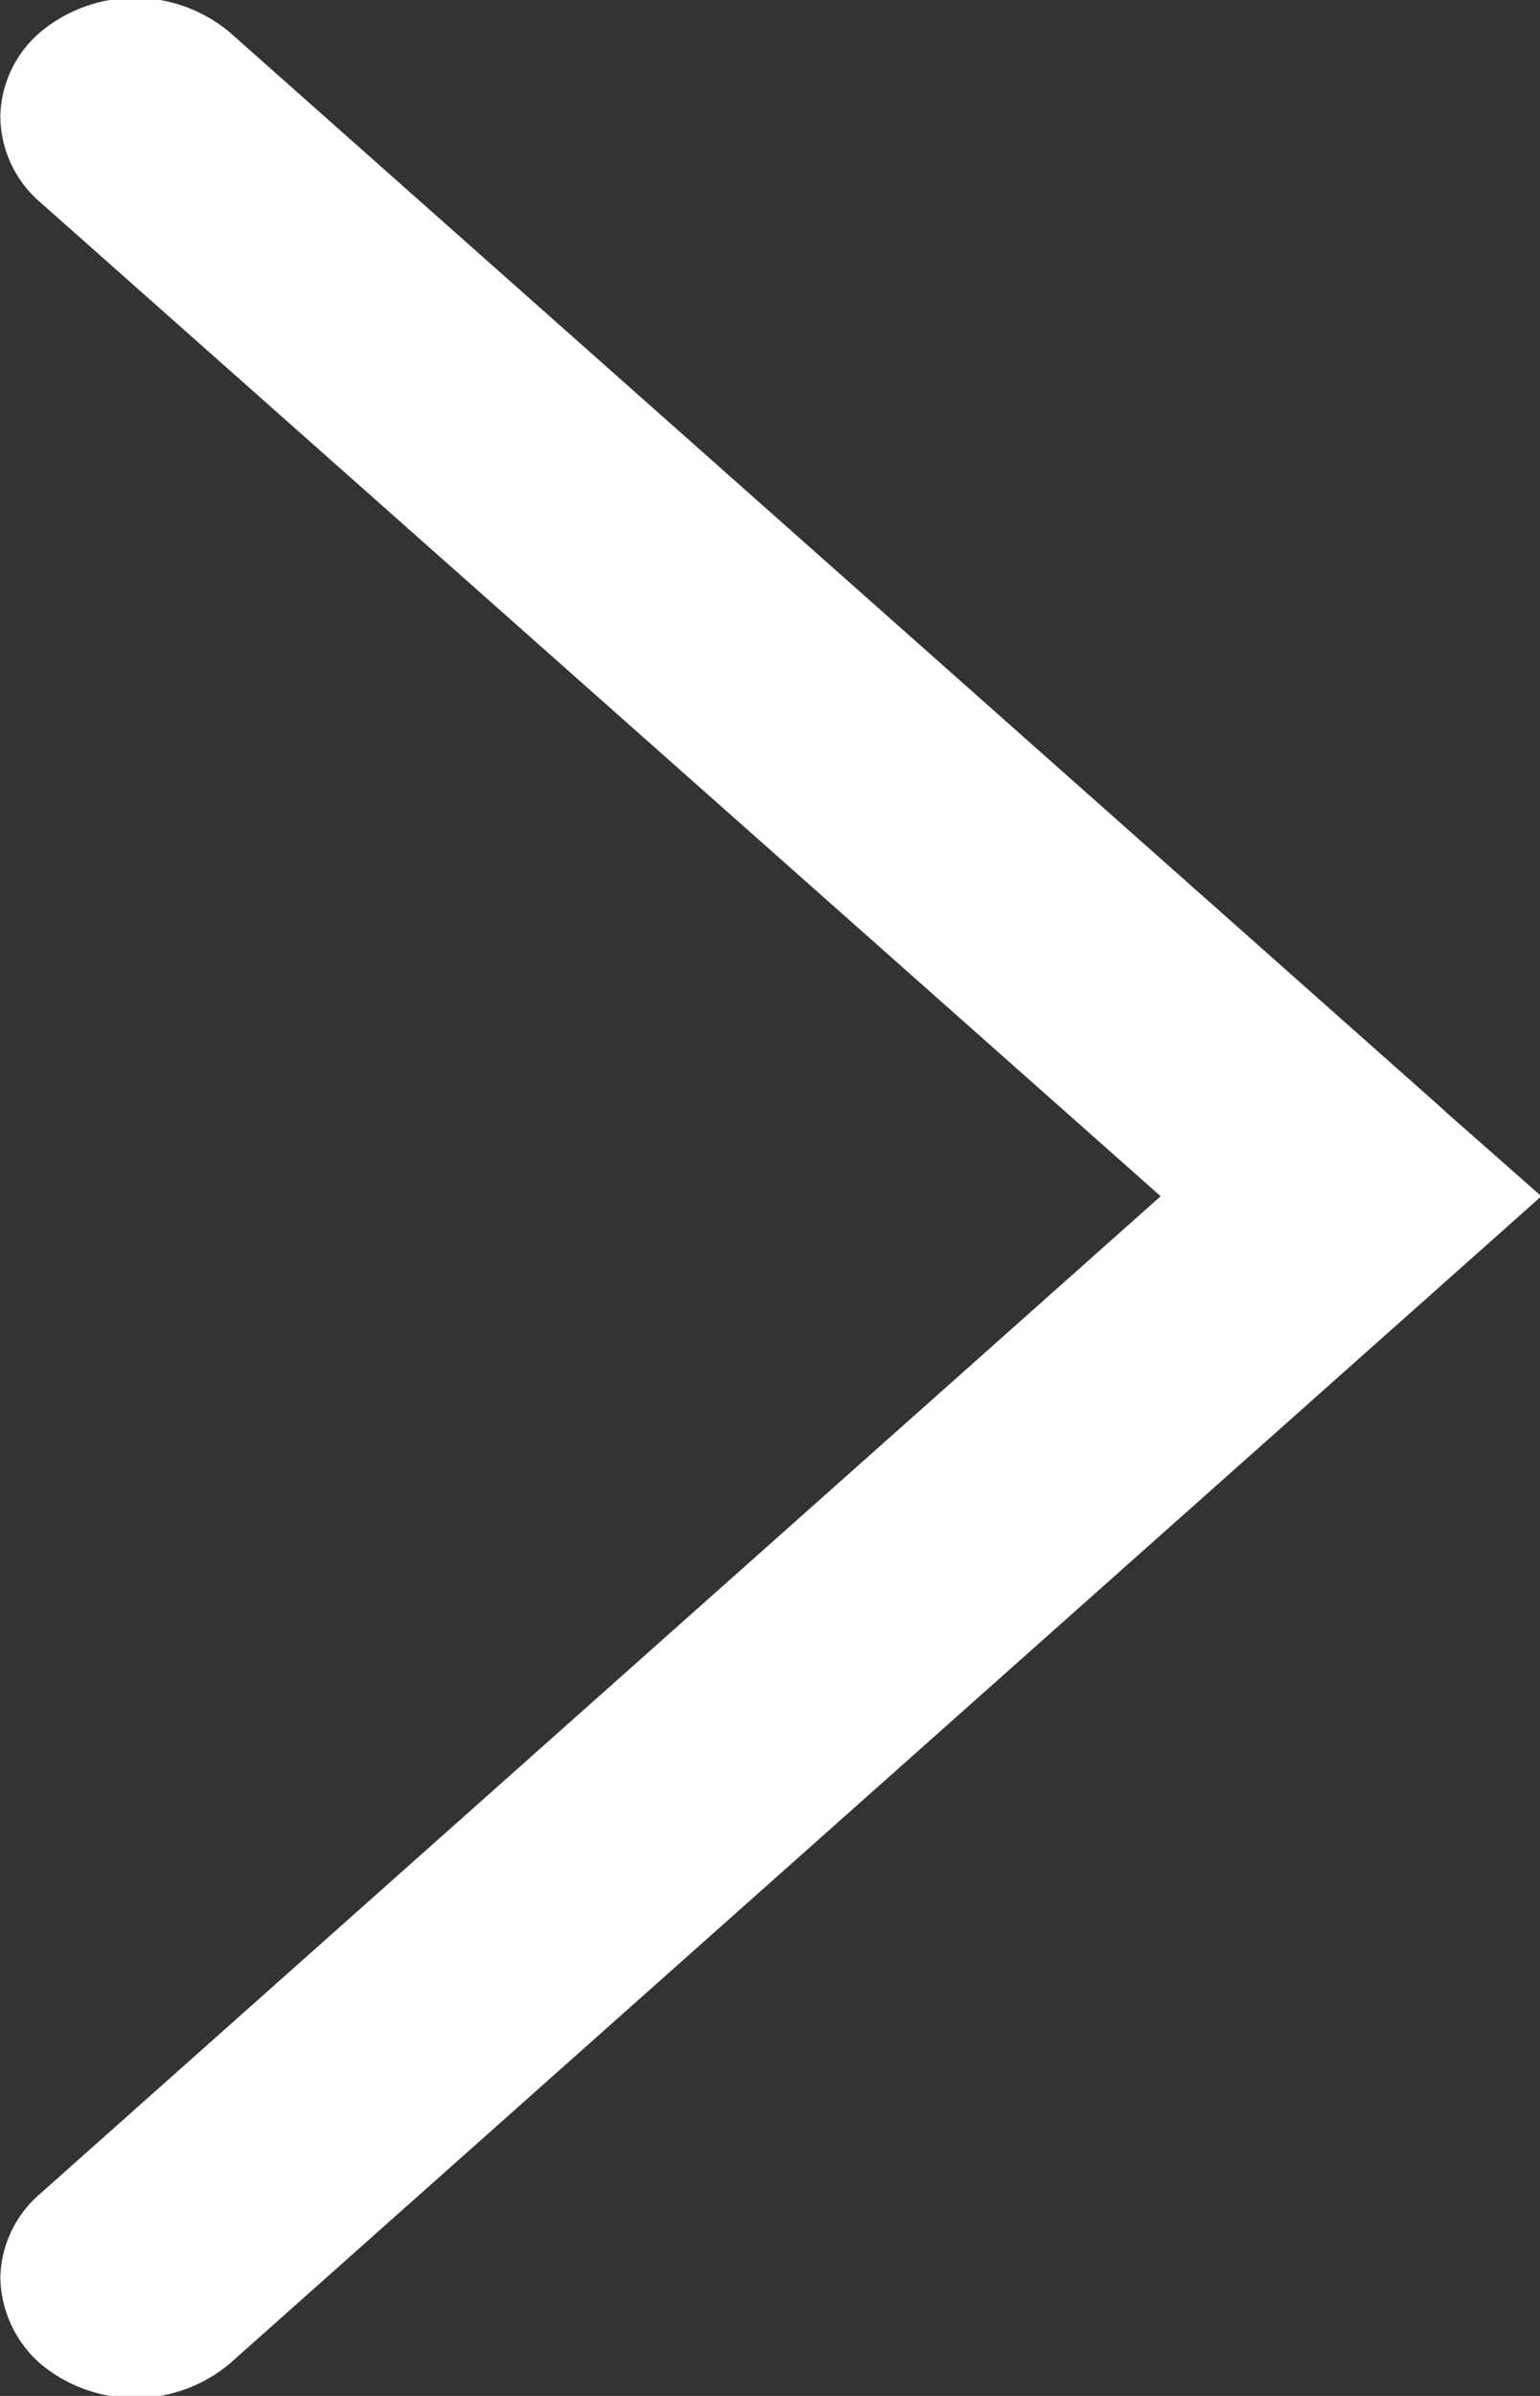
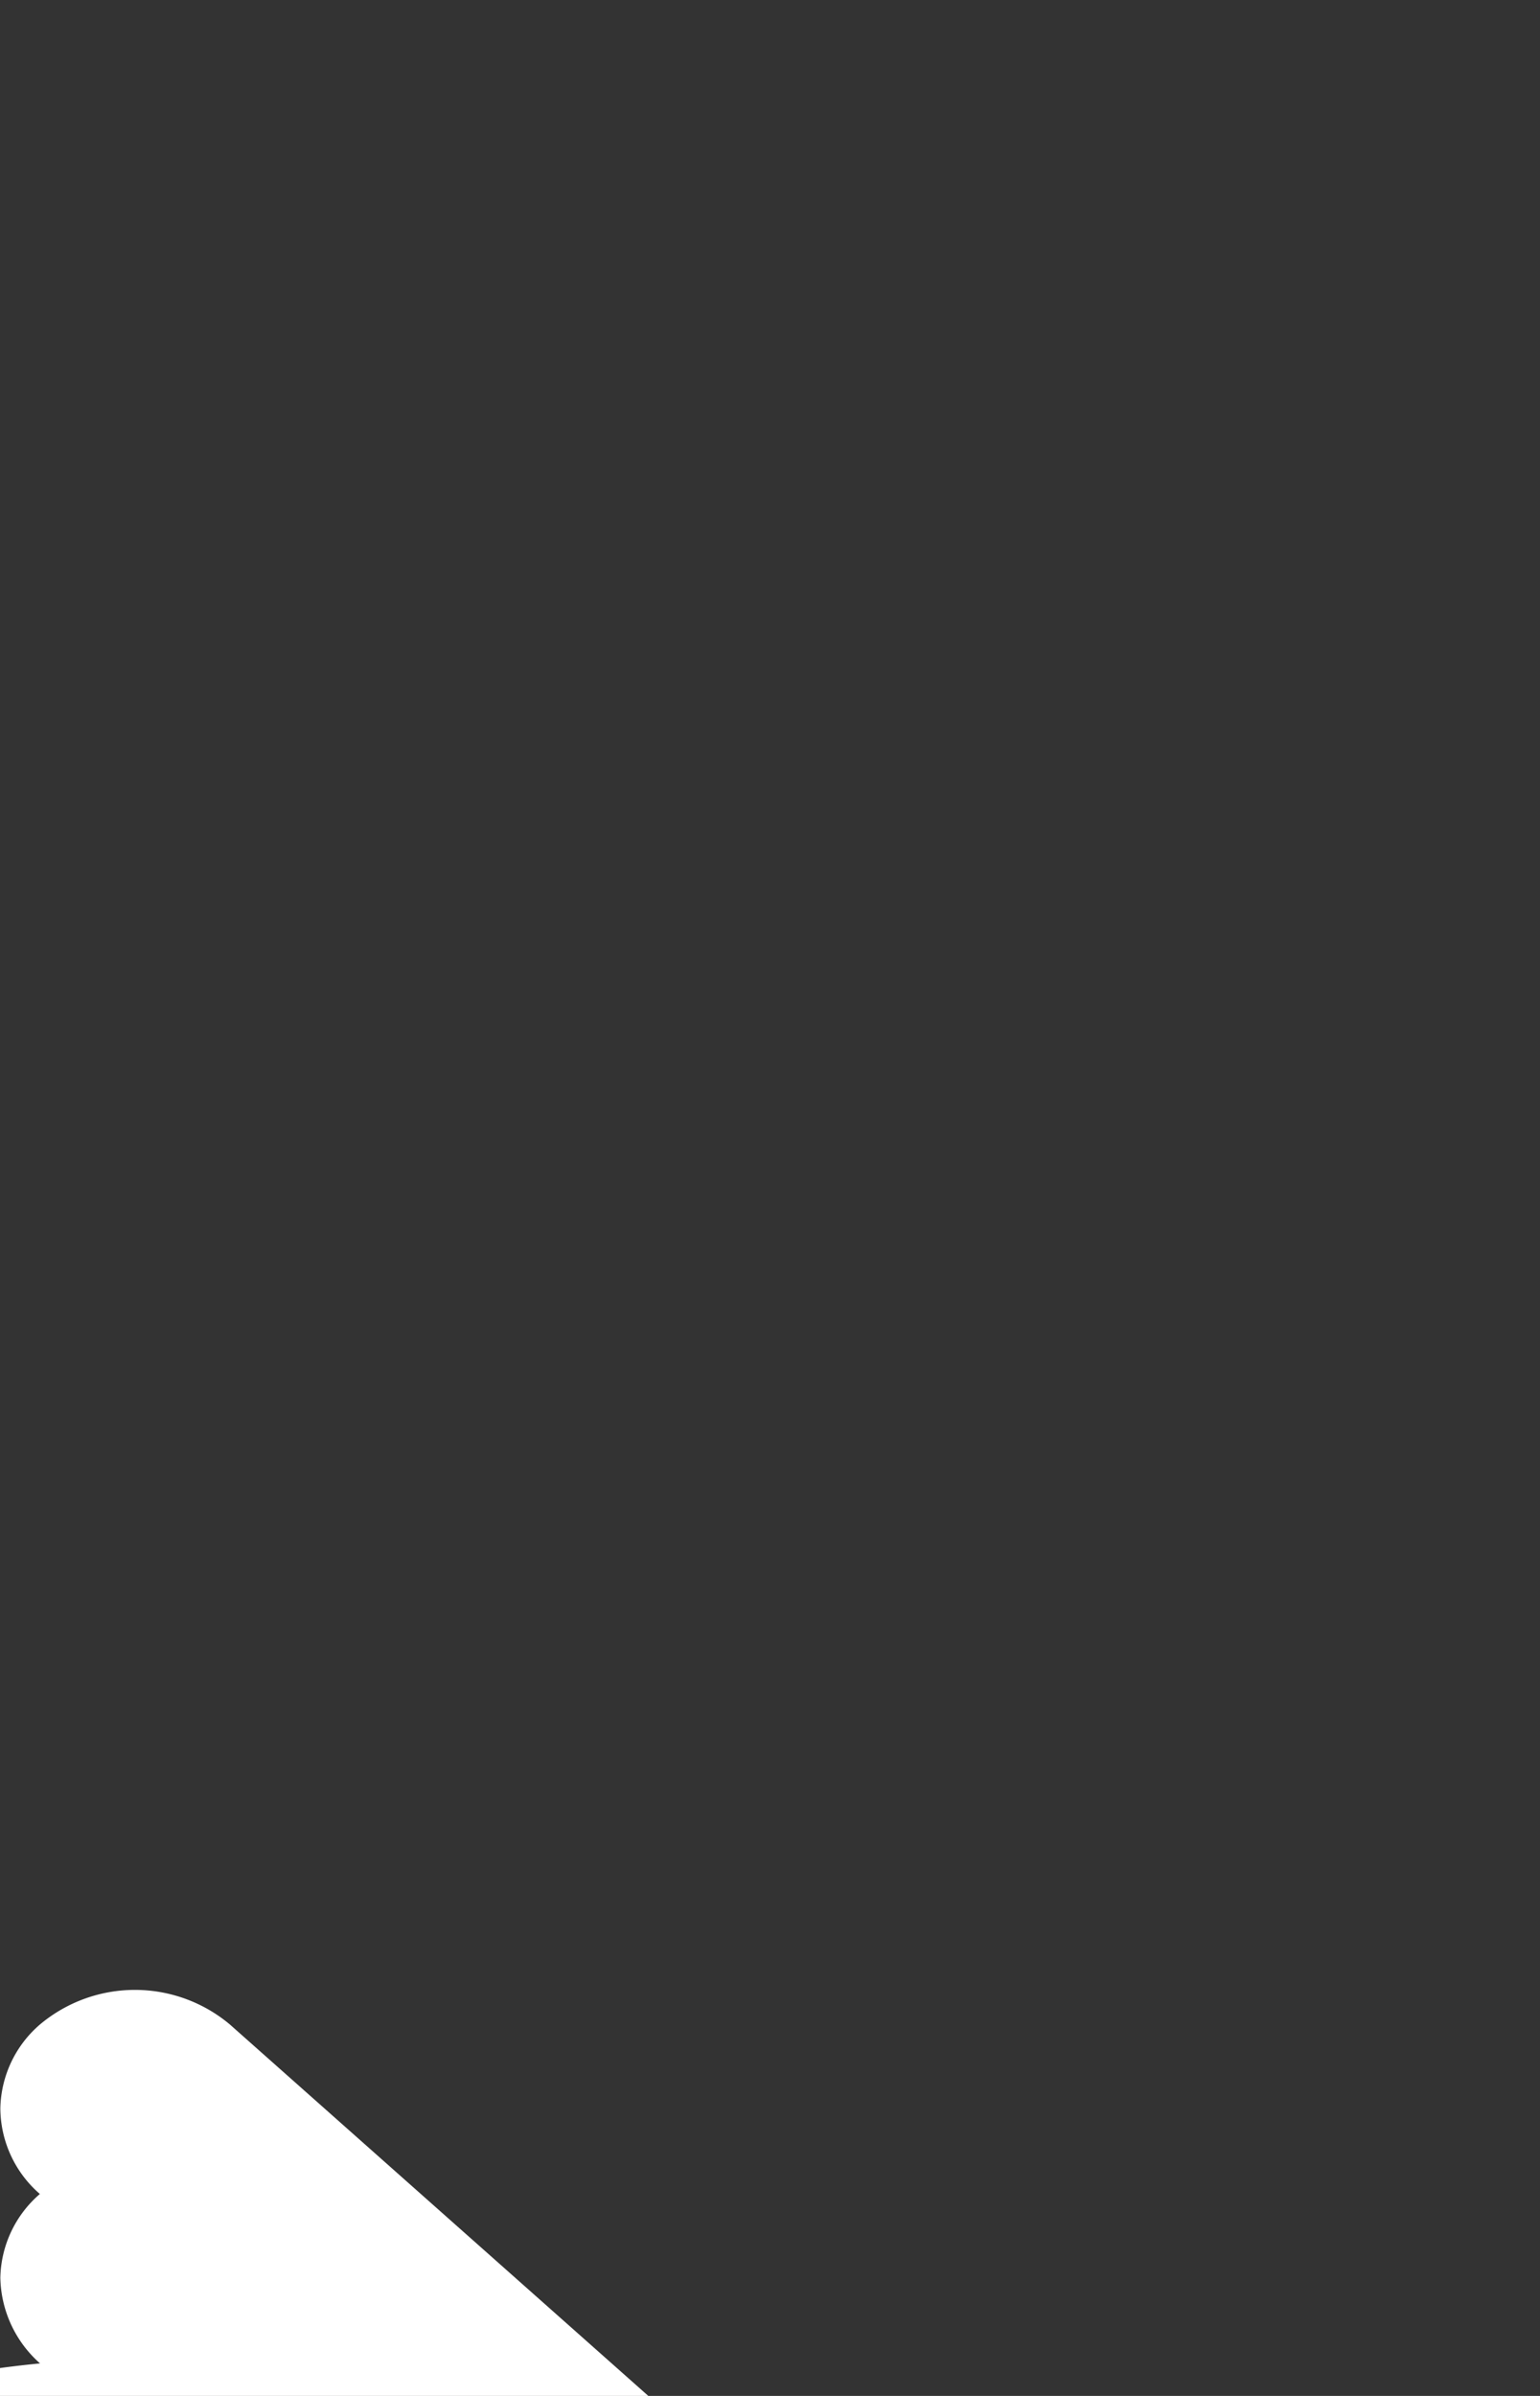
<svg xmlns="http://www.w3.org/2000/svg" width="9" height="14" viewBox="0 0 9 14">
  <rect x="0" y="0" width="9" height="14" fill="#333333" stroke="none" />
  <defs>
    <style>
      .cls-1 {
        fill: #fff;
        fill-rule: evenodd;
      }
    </style>
  </defs>
-   <path id="形状_1_拷贝_4" data-name="形状 1 拷贝 4" class="cls-1" d="M207.234,5662.81a0.685,0.685,0,0,1-.232-0.5,0.663,0.663,0,0,1,.231-0.49l6.55-5.83-6.55-5.81a0.667,0.667,0,0,1-.231-0.5h0a0.663,0.663,0,0,1,.231-0.49,0.863,0.863,0,0,1,1.111,0l7.076,6.28,0.032,0.03h0l0.556,0.49-7.664,6.82A0.862,0.862,0,0,1,207.234,5662.81Z" transform="translate(-207 -5649)" />
+   <path id="形状_1_拷贝_4" data-name="形状 1 拷贝 4" class="cls-1" d="M207.234,5662.81a0.685,0.685,0,0,1-.232-0.5,0.663,0.663,0,0,1,.231-0.49a0.667,0.667,0,0,1-.231-0.5h0a0.663,0.663,0,0,1,.231-0.49,0.863,0.863,0,0,1,1.111,0l7.076,6.28,0.032,0.03h0l0.556,0.49-7.664,6.82A0.862,0.862,0,0,1,207.234,5662.81Z" transform="translate(-207 -5649)" />
</svg>